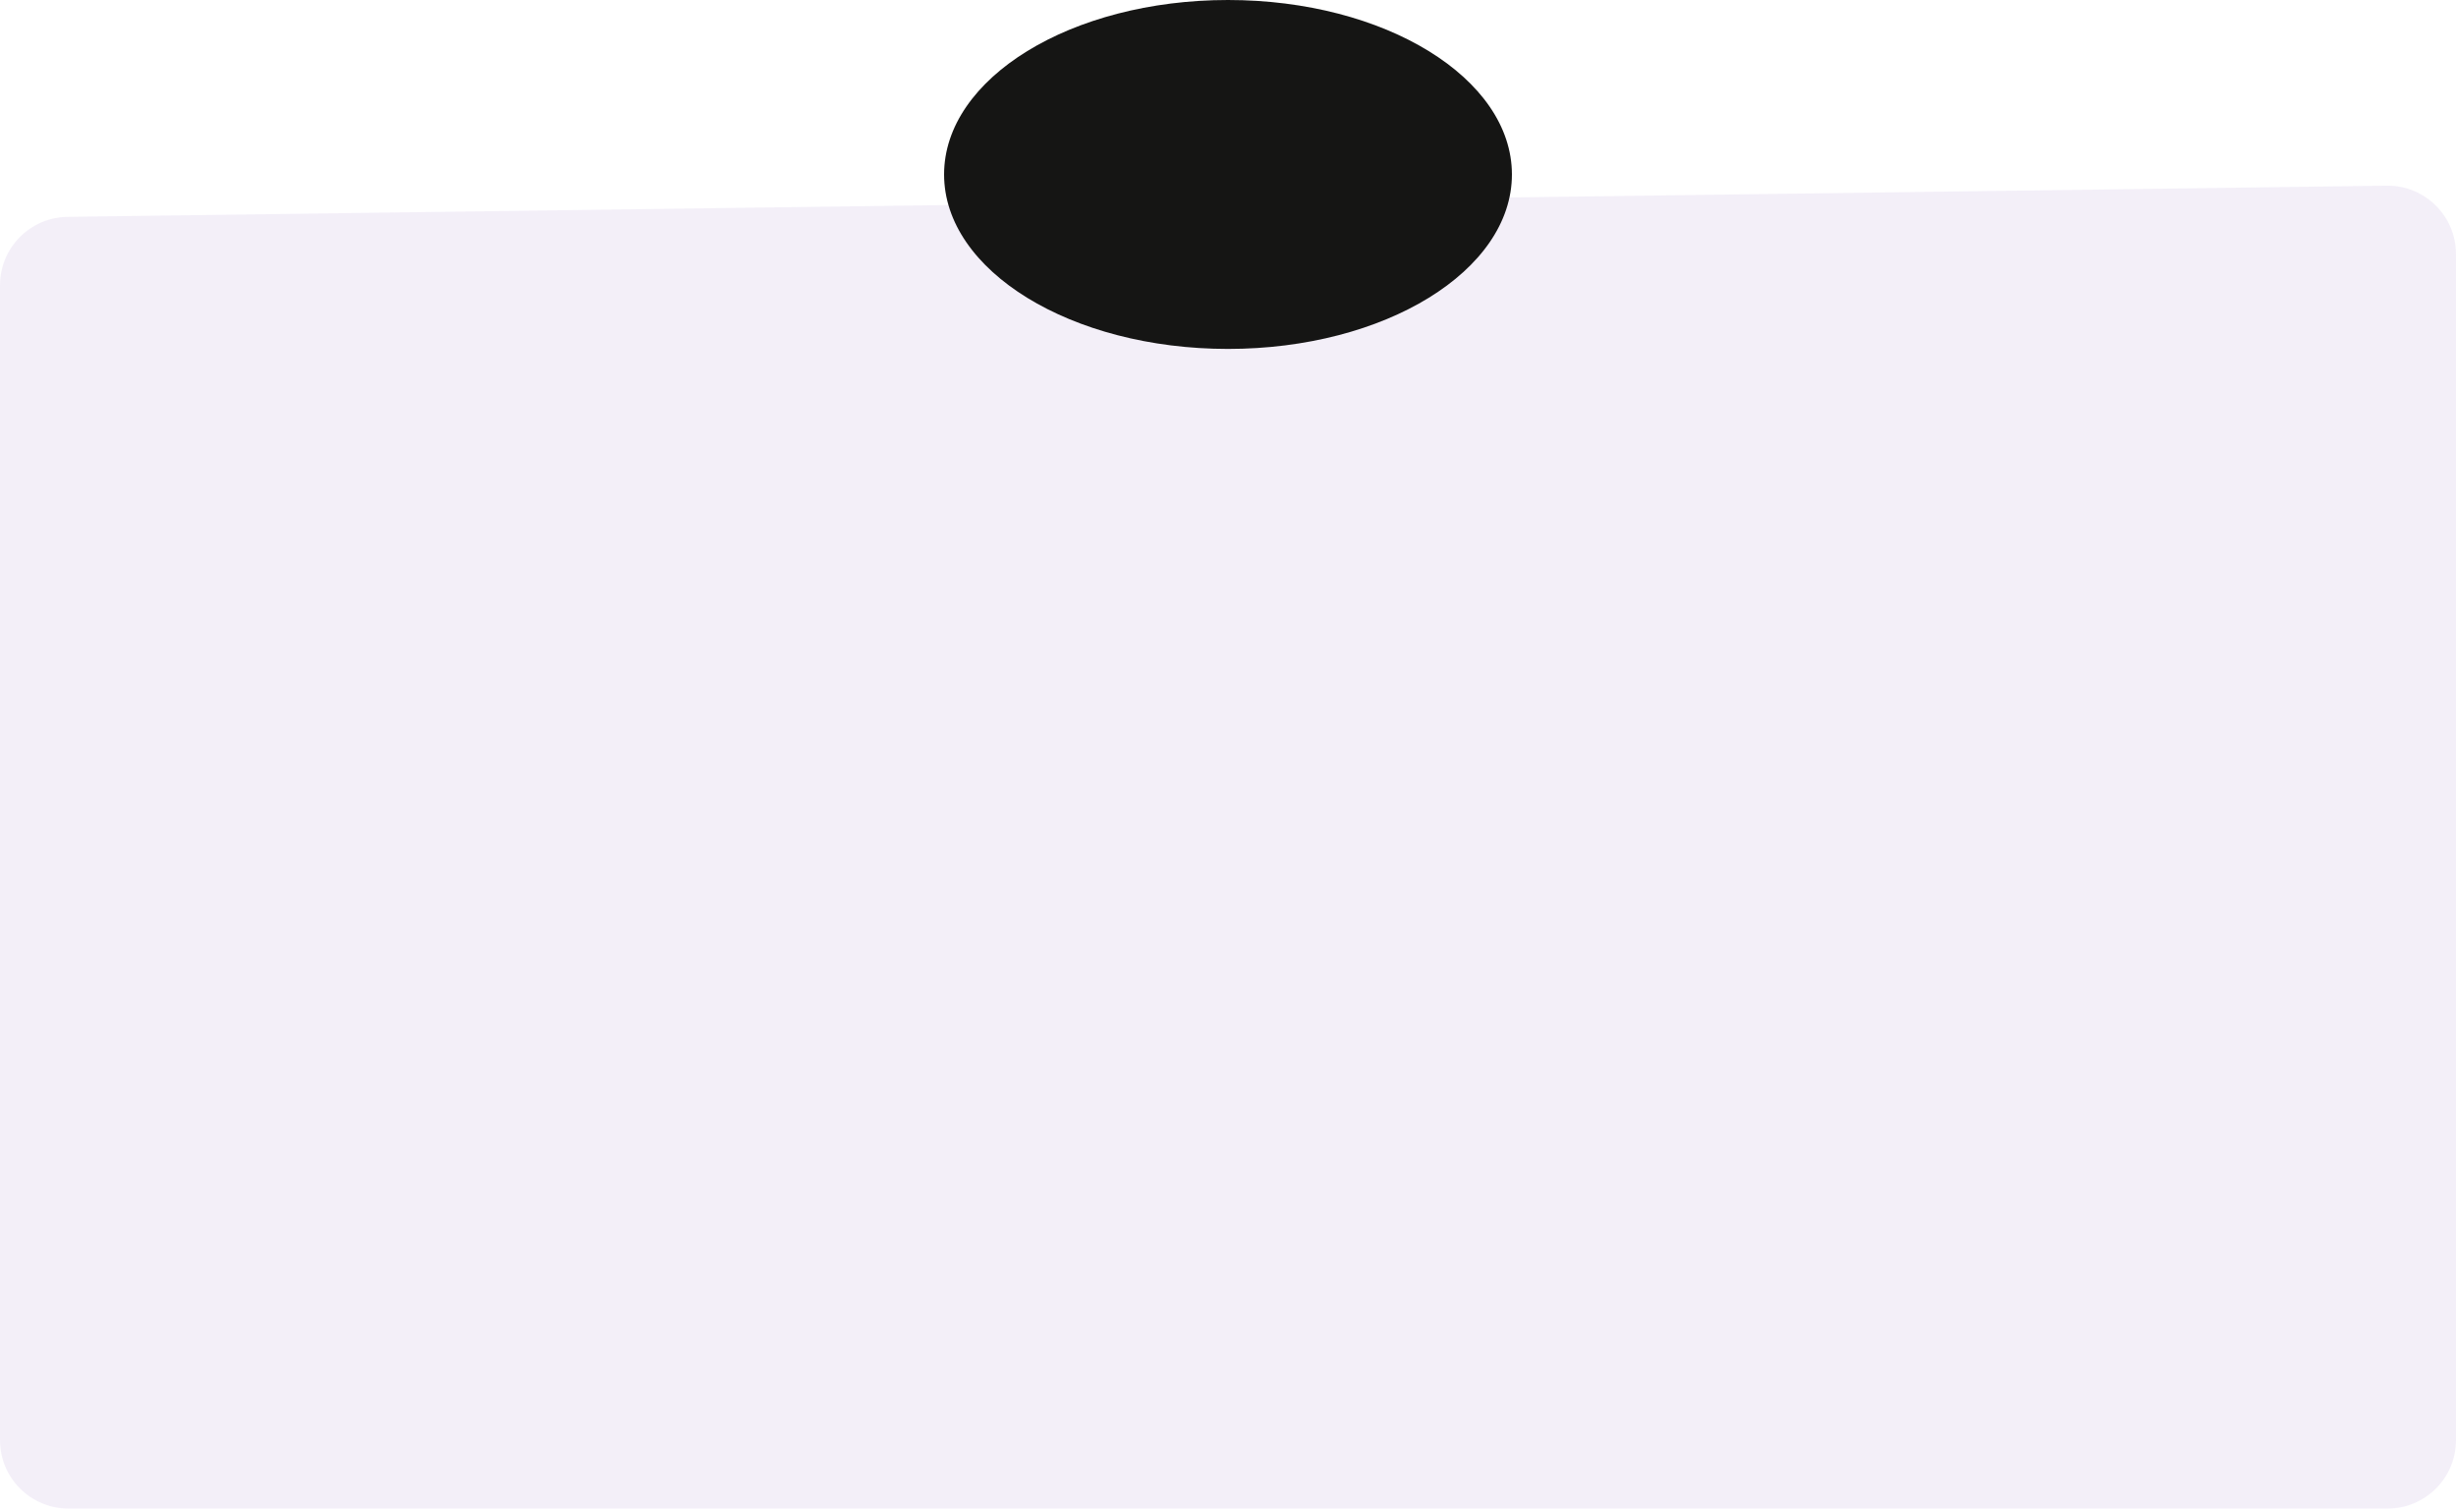
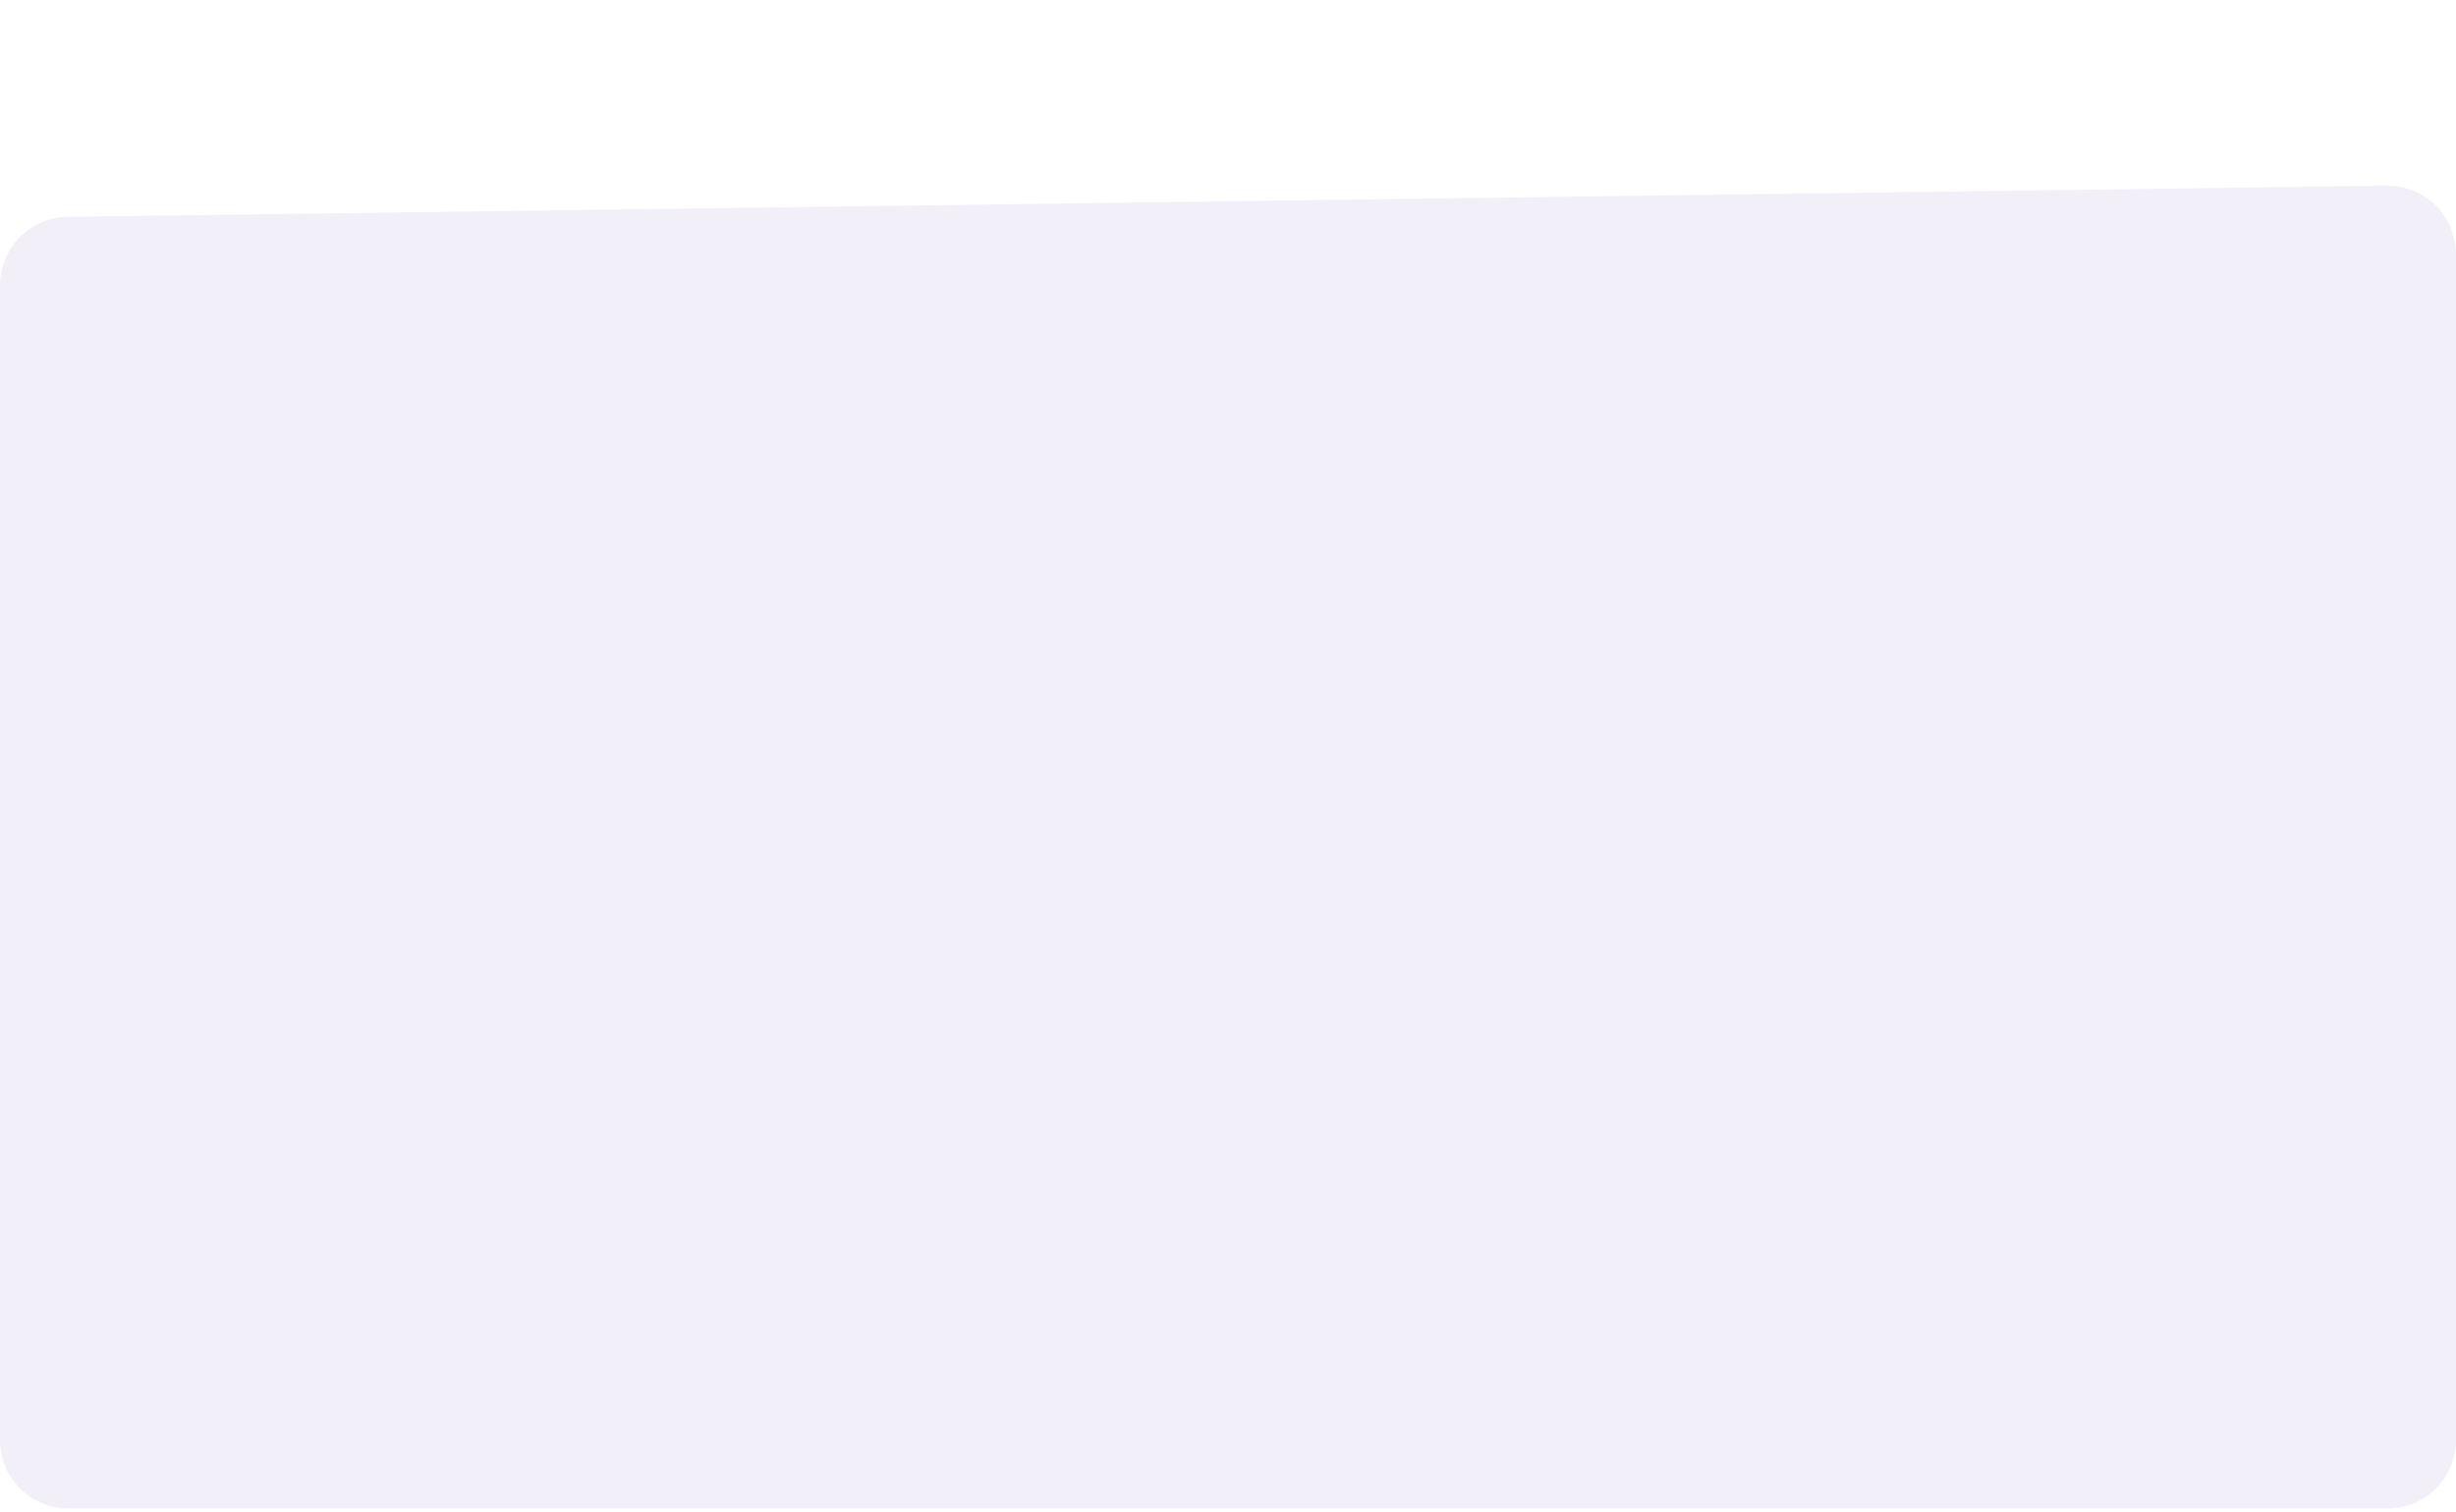
<svg xmlns="http://www.w3.org/2000/svg" width="359" height="221" viewBox="0 0 359 221" fill="none">
  <g opacity="0.5" filter="url(#filter0_b_174_154)">
-     <path d="M0 41.693C0 36.223 4.396 31.767 9.866 31.694L348.866 27.136C354.44 27.061 359 31.56 359 37.135V210.5C359 216.023 354.523 220.5 349 220.5H10C4.477 220.5 0 216.023 0 210.5V41.693Z" fill="#E8E0F2" />
+     <path d="M0 41.693C0 36.223 4.396 31.767 9.866 31.694L348.866 27.136C354.44 27.061 359 31.56 359 37.135V210.5C359 216.023 354.523 220.5 349 220.5H10C4.477 220.5 0 216.023 0 210.5V41.693" fill="#E8E0F2" />
  </g>
-   <ellipse cx="179.5" cy="25.5" rx="41.5" ry="25.5" fill="#151514" />
  <defs>
    <filter id="filter0_b_174_154" x="-30.9" y="-3.765" width="420.8" height="255.165" filterUnits="userSpaceOnUse" color-interpolation-filters="sRGB">
      <feFlood flood-opacity="0" result="BackgroundImageFix" />
      <feGaussianBlur in="BackgroundImageFix" stdDeviation="15.45" />
      <feComposite in2="SourceAlpha" operator="in" result="effect1_backgroundBlur_174_154" />
      <feBlend mode="normal" in="SourceGraphic" in2="effect1_backgroundBlur_174_154" result="shape" />
    </filter>
  </defs>
</svg>